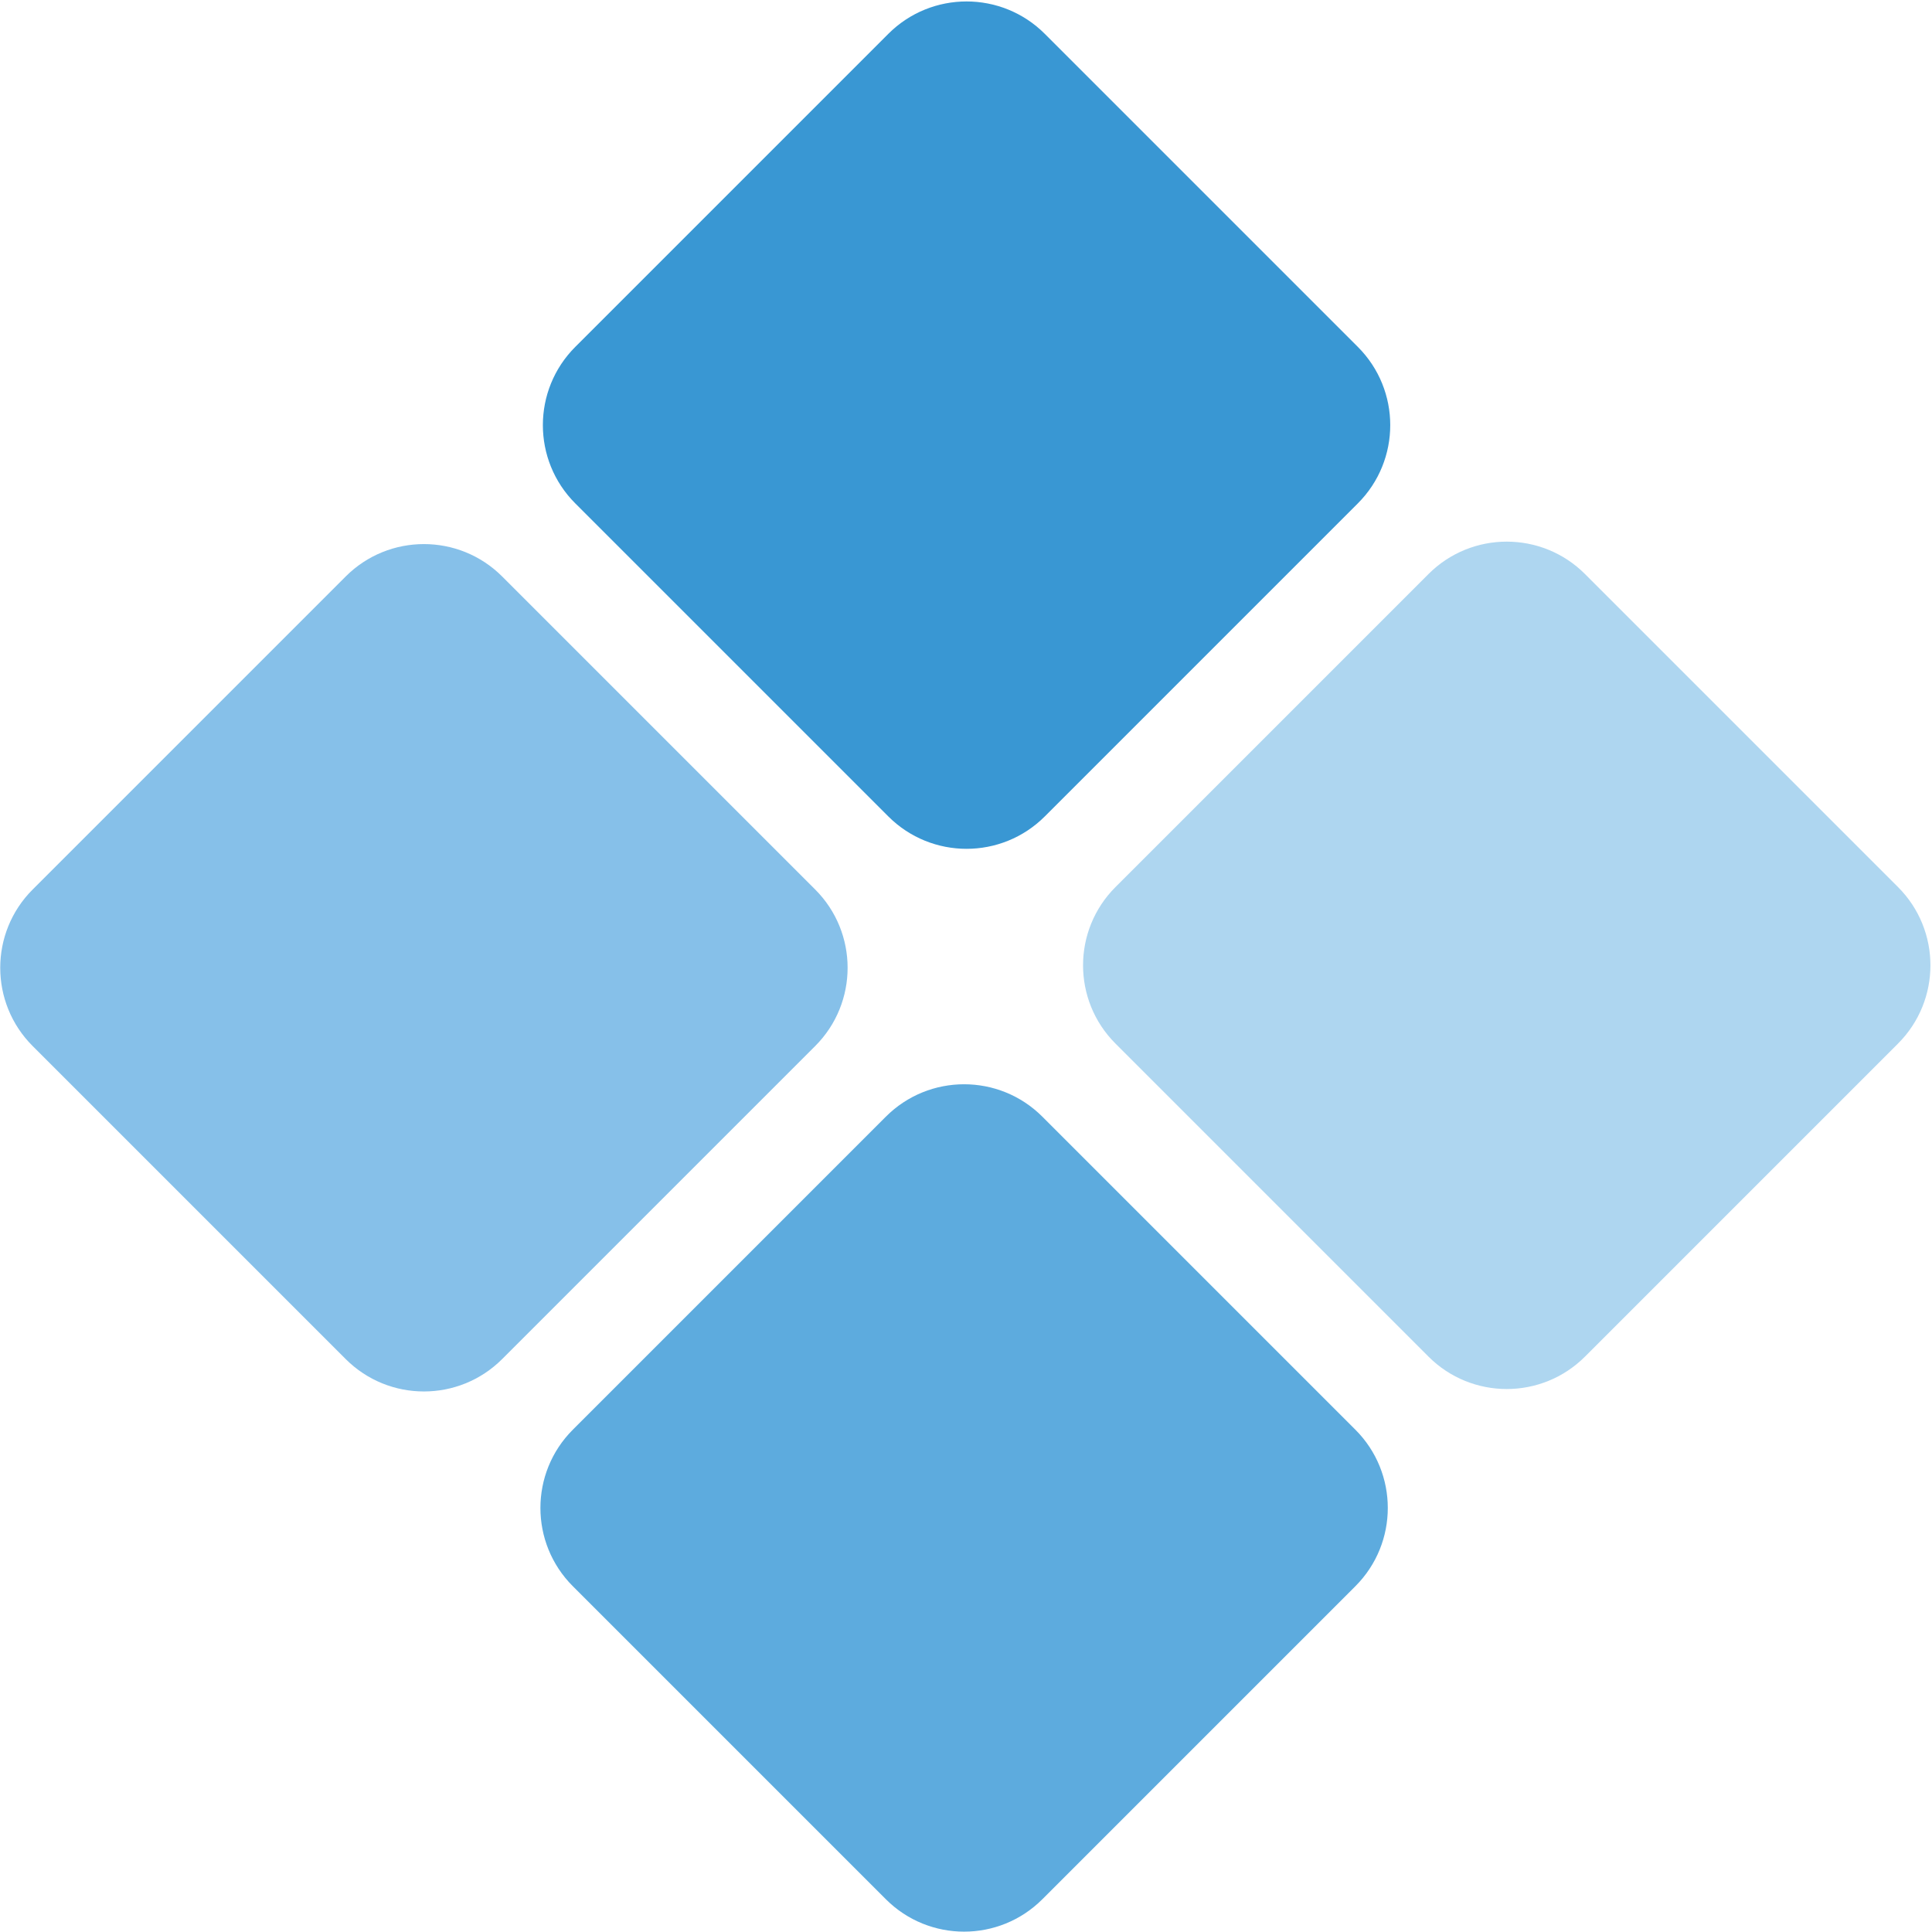
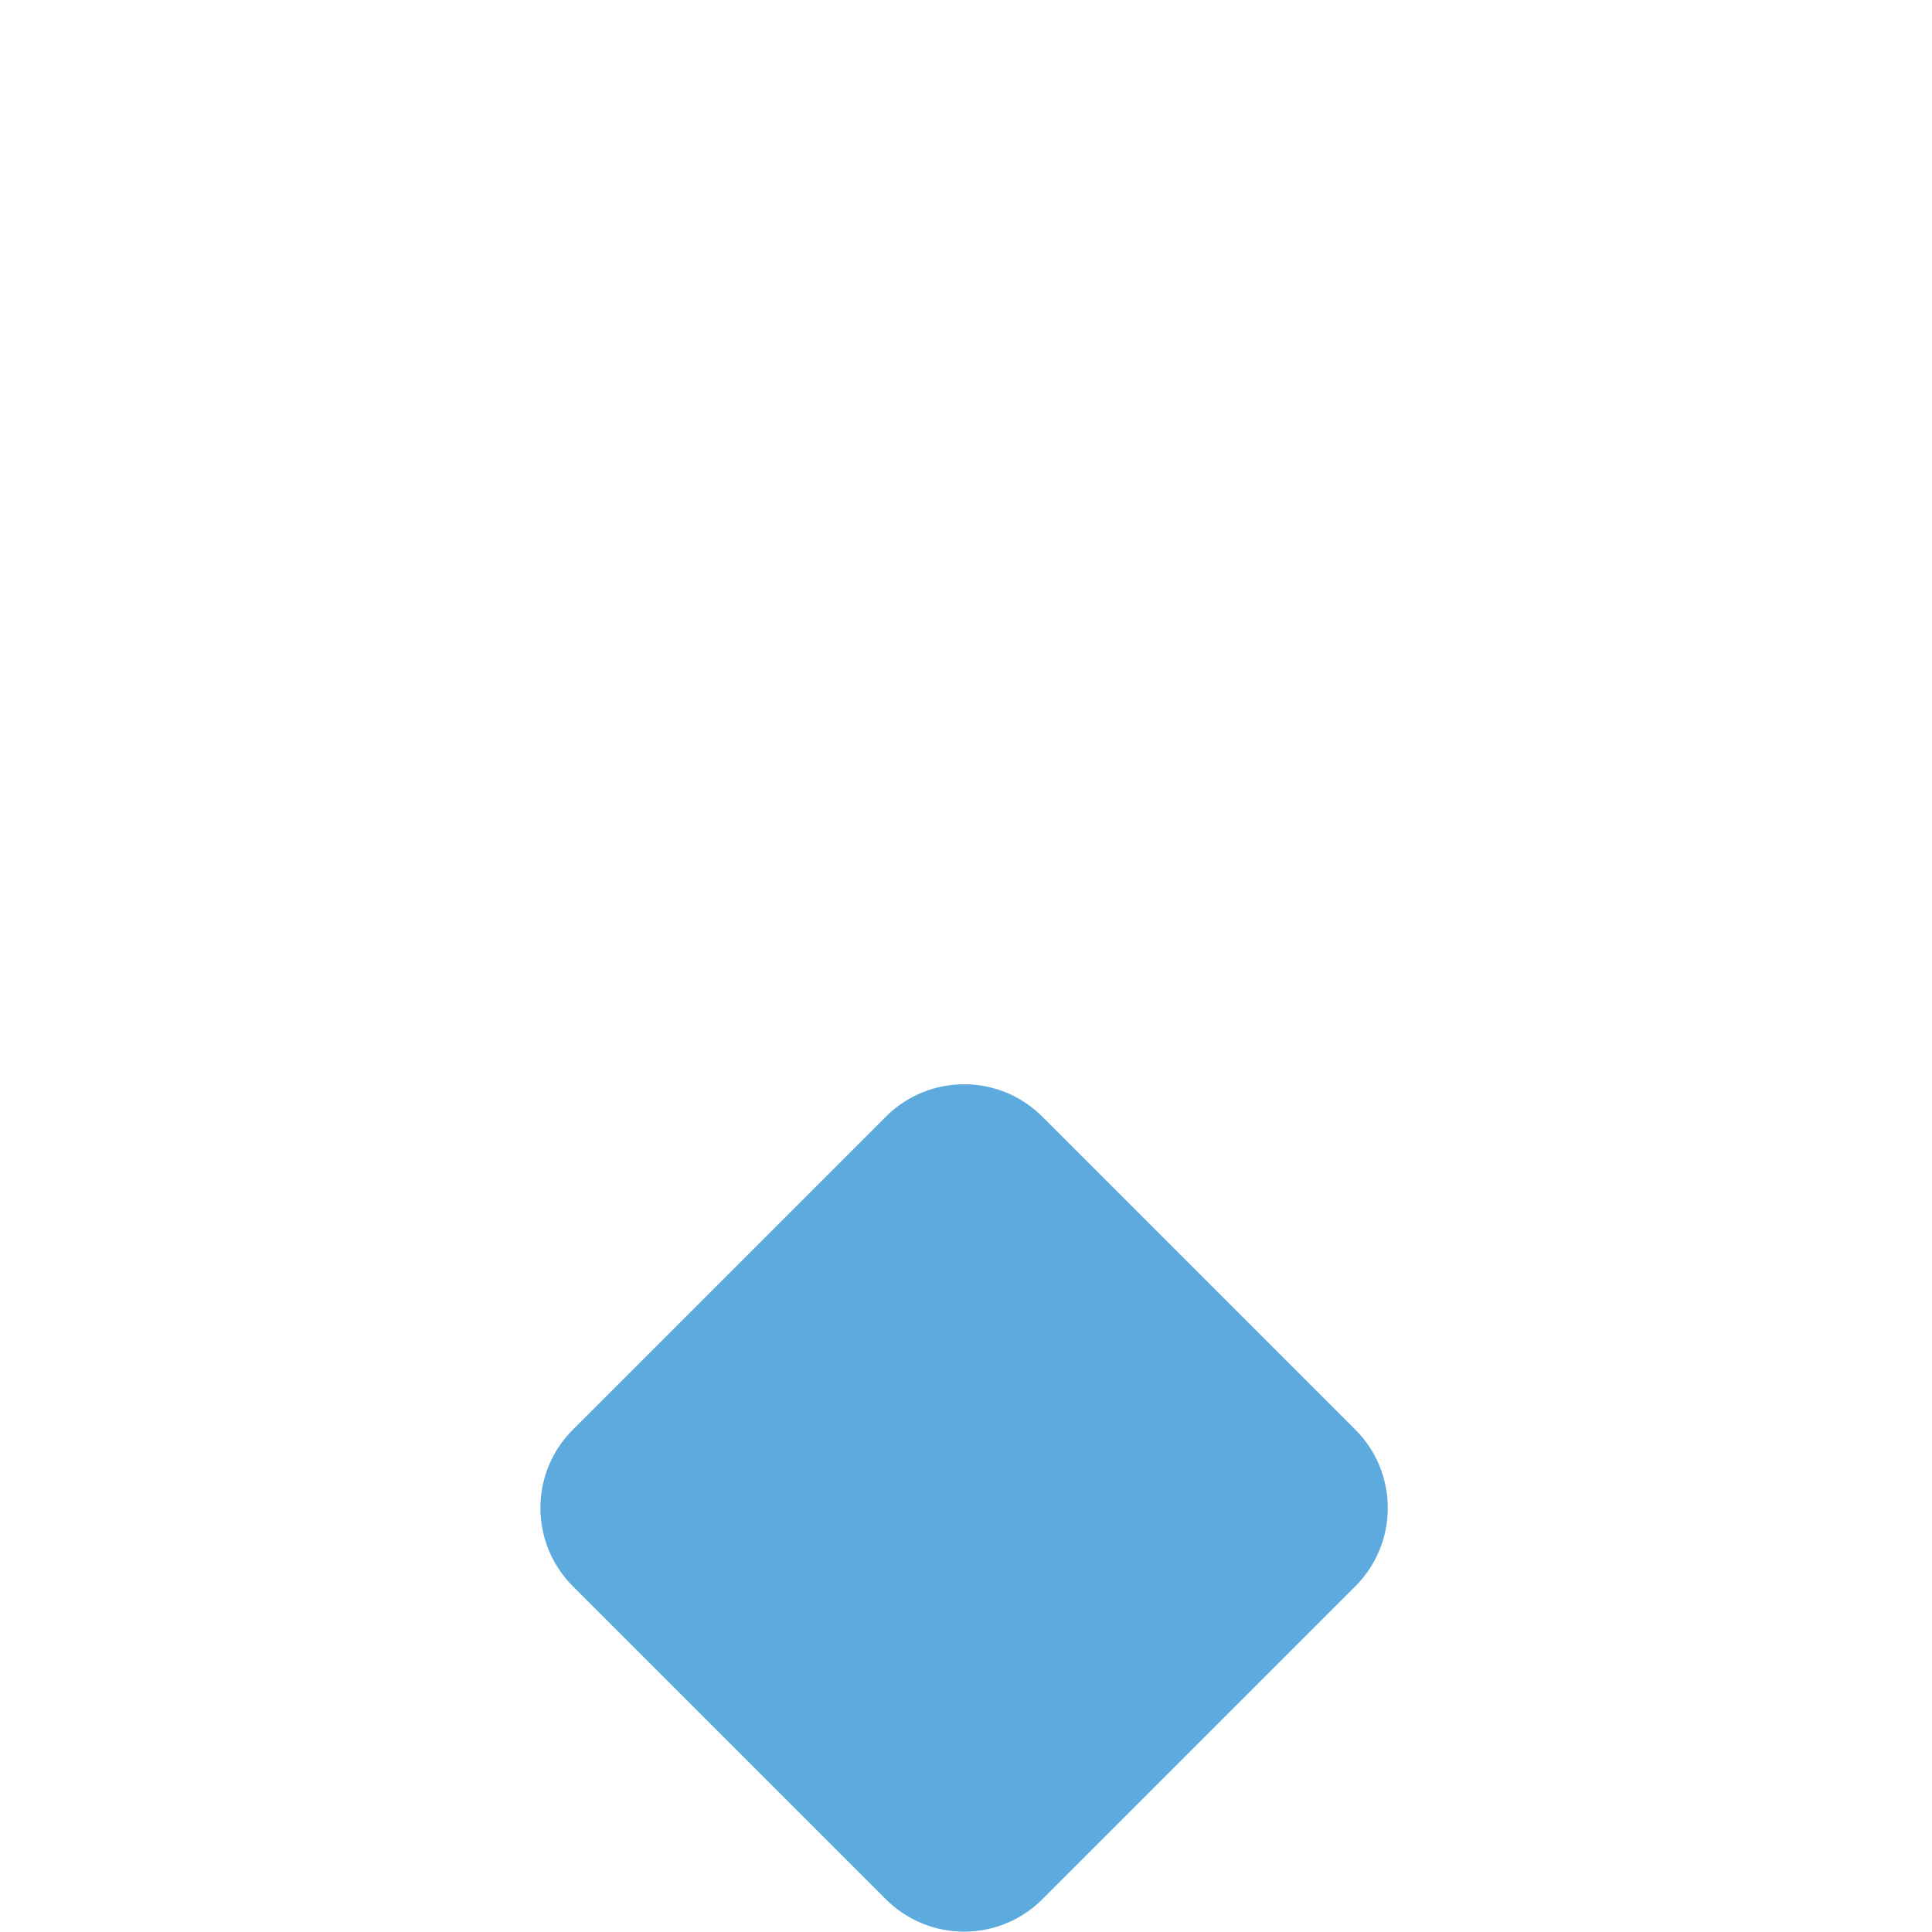
<svg xmlns="http://www.w3.org/2000/svg" version="1.1" width="512" height="512" viewBox="0 0 512 512">
  <svg width="512" height="512" xml:space="preserve" overflow="hidden" viewBox="0 0 1240 1240">
    <g transform="translate(-93 -594)">
-       <path d="M663.13 615.735c27.74 -27.739 72.715 -27.739 100.454 0l200.902 200.902c27.74 27.74 27.74 72.714 0 100.454L763.584 1117.99c-27.739 27.74 -72.714 27.74 -100.454 0L462.229 917.091c-27.74 -27.74 -27.74 -72.714 0 -100.454Z" fill="#3997D3" fill-rule="evenodd" />
-       <path d="M1009.83 962.438c27.74 -27.739 72.72 -27.739 100.46 0l200.9 200.902c27.74 27.74 27.74 72.71 0 100.45l-200.9 200.91c-27.74 27.74 -72.72 27.74 -100.46 0l-200.898 -200.91c-27.74 -27.74 -27.74 -72.71 0 -100.45Z" fill="#AED6F0" fill-rule="evenodd" />
      <path d="M661.558 1310.71c27.74 -27.74 72.715 -27.74 100.454 0l200.902 200.9c27.74 27.74 27.74 72.72 0 100.46l-200.902 200.9c-27.739 27.74 -72.714 27.74 -100.454 0l-200.901 -200.9c-27.74 -27.74 -27.74 -72.72 0 -100.46Z" fill="#5DABDE" fill-rule="evenodd" />
-       <path d="M314.856 964.01c27.739 -27.74 72.714 -27.74 100.453 0l200.902 200.9c27.74 27.74 27.74 72.72 0 100.46l-200.902 200.9c-27.739 27.74 -72.714 27.74 -100.453 0l-200.902 -200.9c-27.74 -27.74 -27.74 -72.72 0 -100.46Z" fill="#86C0E9" fill-rule="evenodd" />
    </g>
  </svg>
  <style>@media (prefers-color-scheme: light) { :root { filter: none; } }
@media (prefers-color-scheme: dark) { :root { filter: none; } }</style>
</svg>